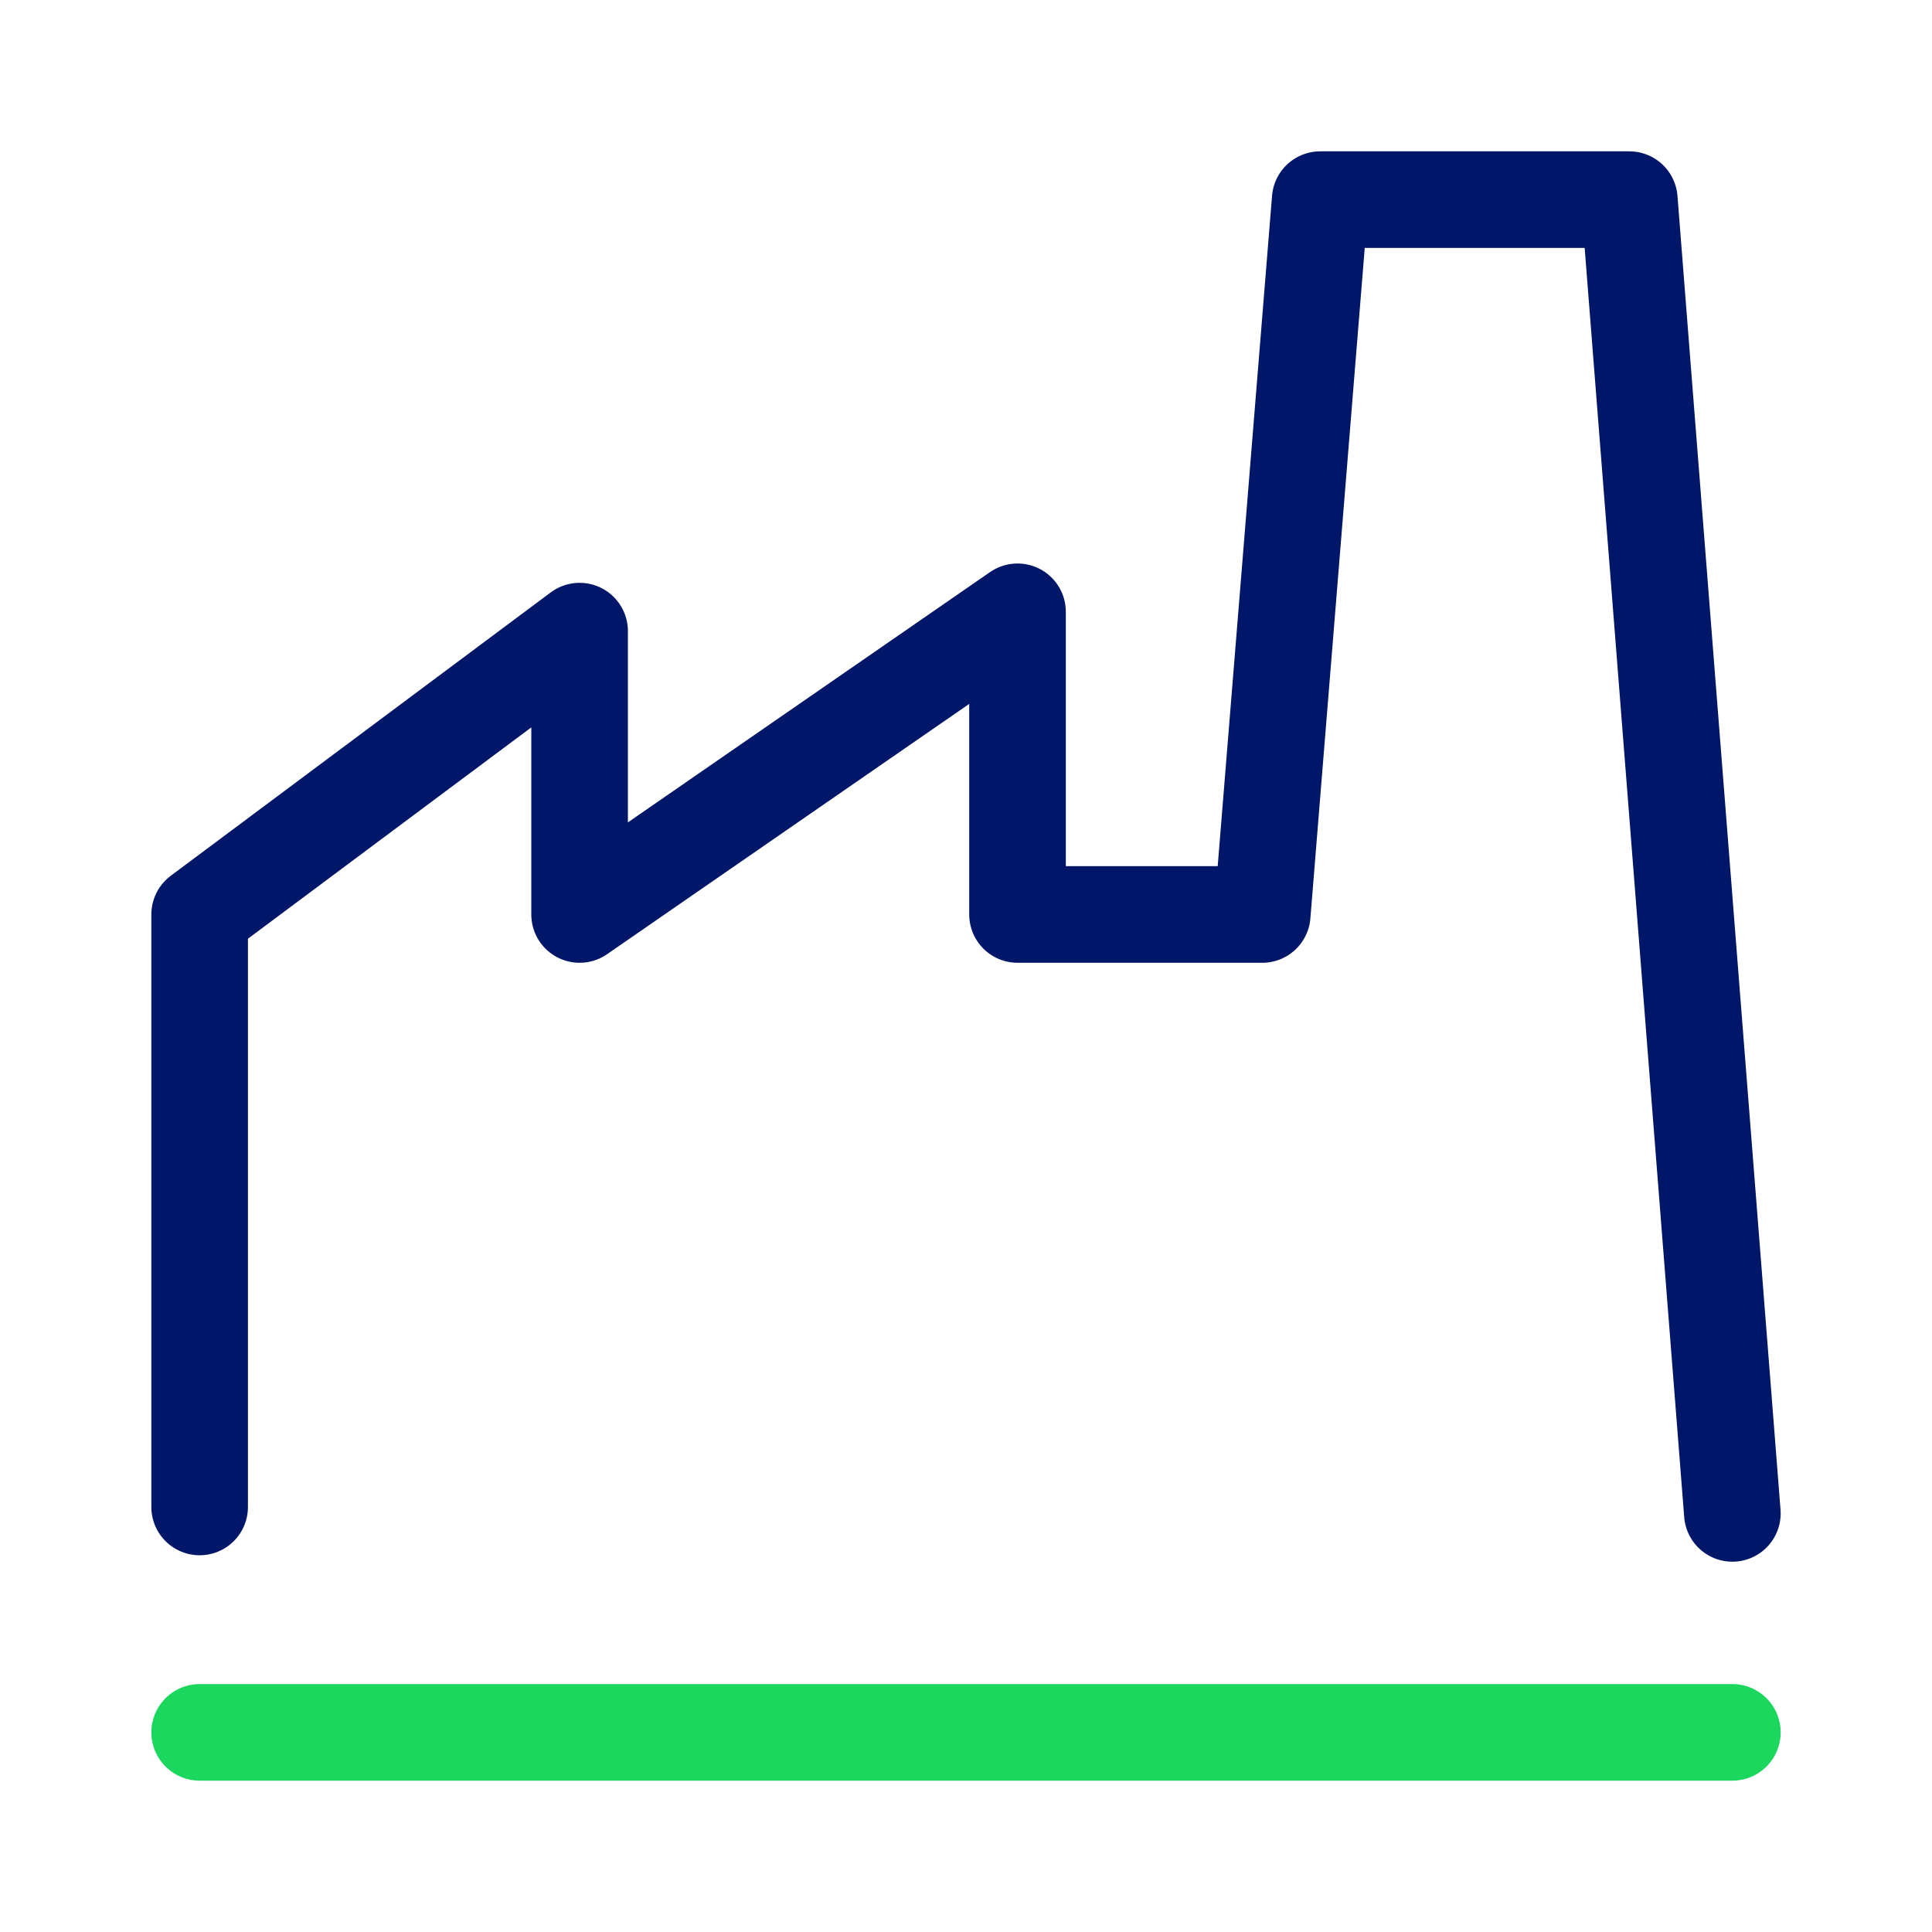
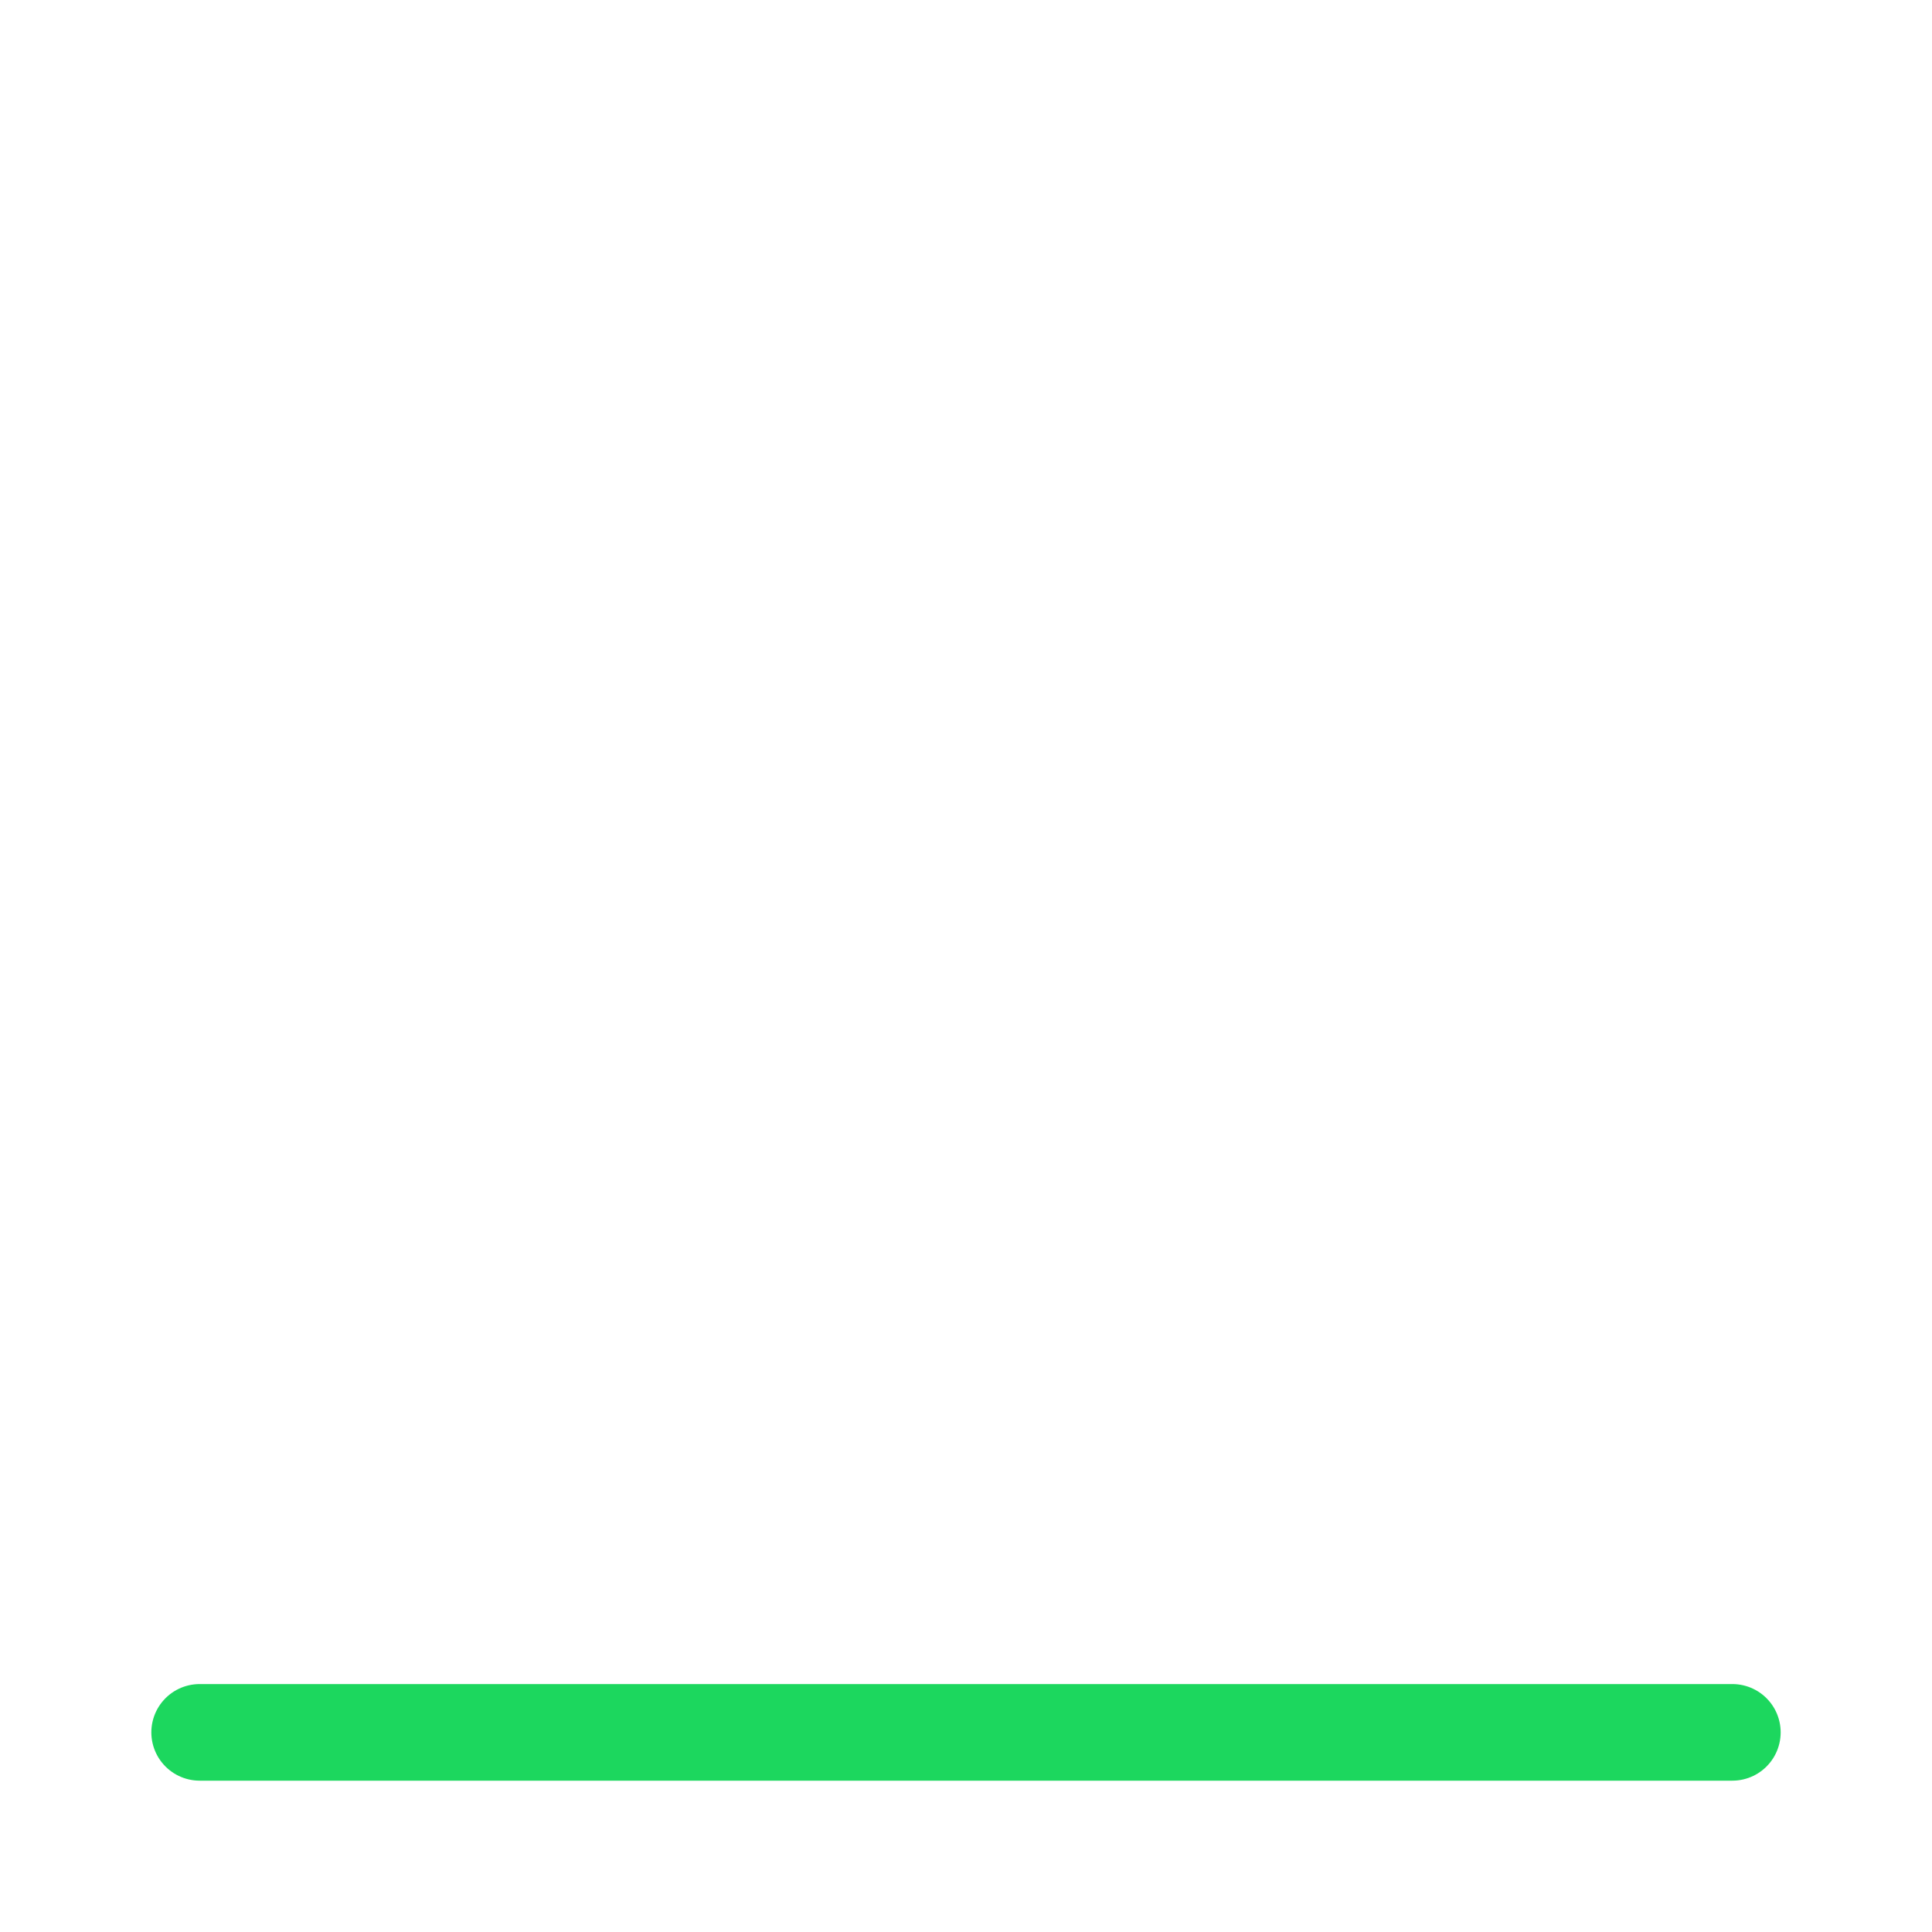
<svg xmlns="http://www.w3.org/2000/svg" version="1.1" id="Layer_1" x="0px" y="0px" viewBox="0 0 30 30" style="enable-background:new 0 0 30 30;" xml:space="preserve">
  <style type="text/css"> .st0{fill:none;stroke:#001769;stroke-width:1.5;stroke-linecap:round;stroke-linejoin:round;} .st1{fill:none;stroke:#1CD75E;stroke-width:1.5;stroke-linecap:round;stroke-linejoin:round;} </style>
-   <polyline class="st0" points="3.1,23.4 3.1,14.2 9,9.8 9,14.2 15.8,9.5 15.8,14.2 19.6,14.2 20.5,3.1 25.3,3.1 26.9,23.5 " />
  <line class="st1" x1="3.1" y1="26.9" x2="26.9" y2="26.9" />
</svg>